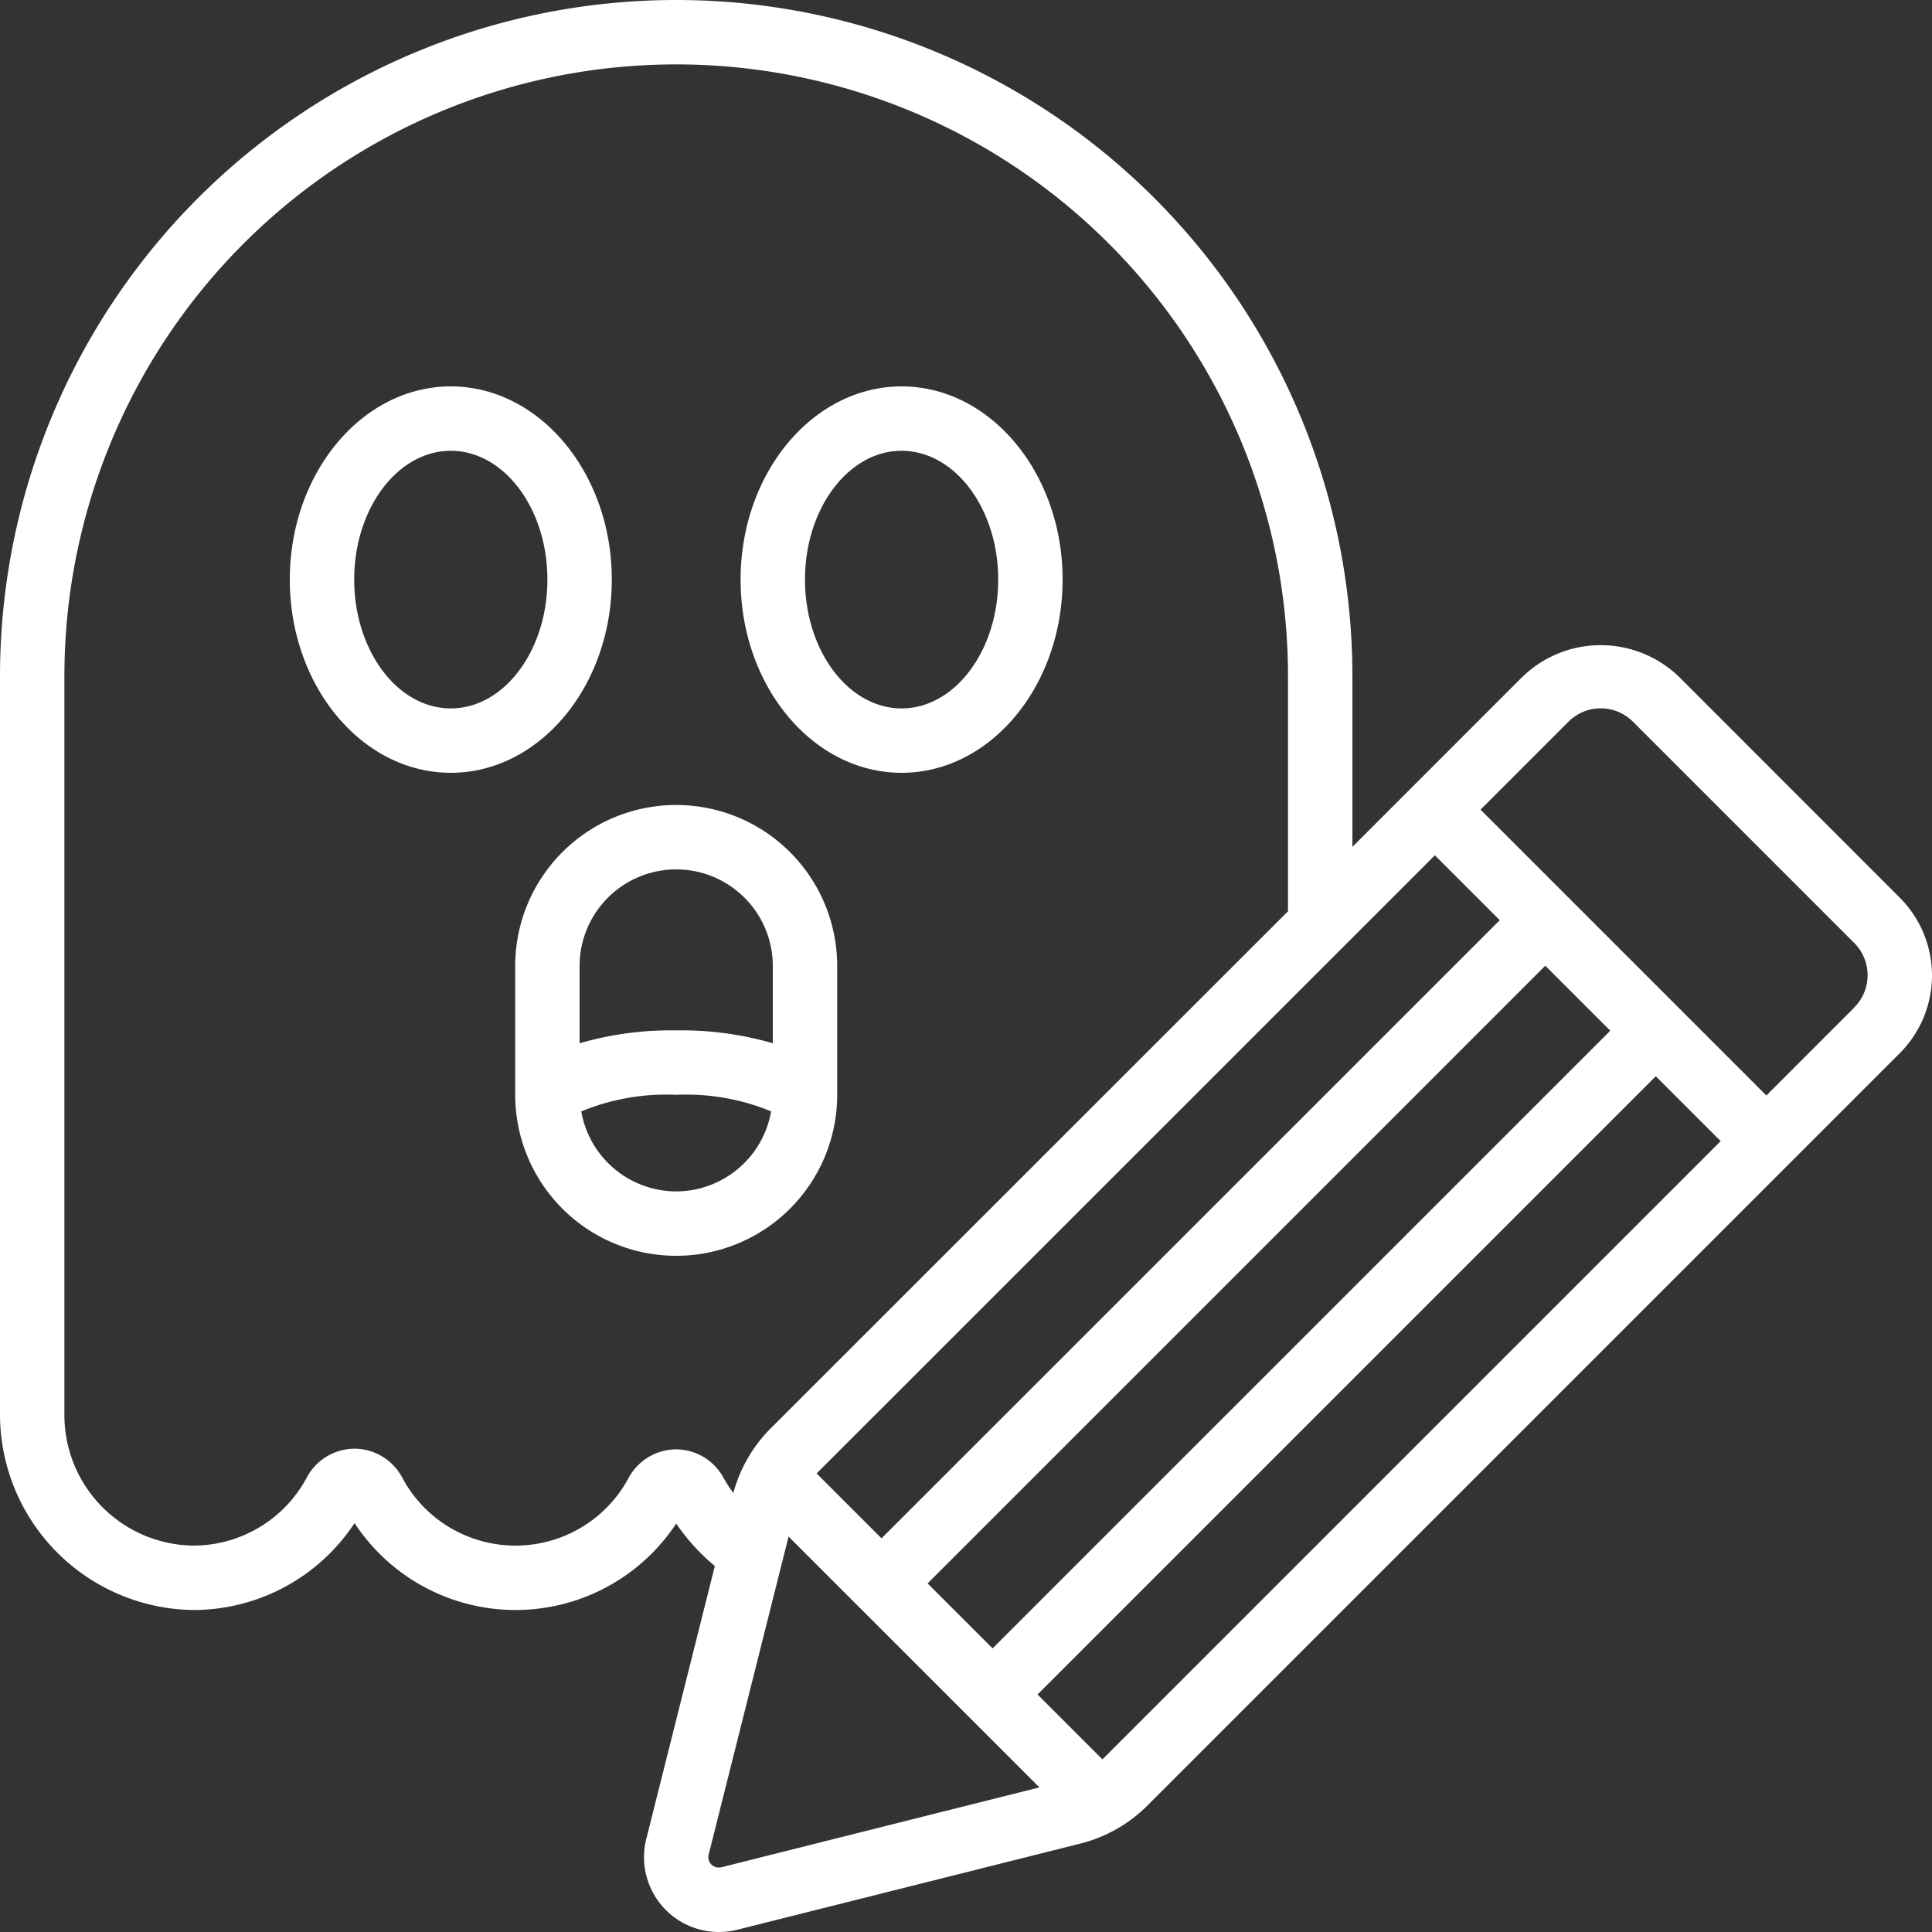
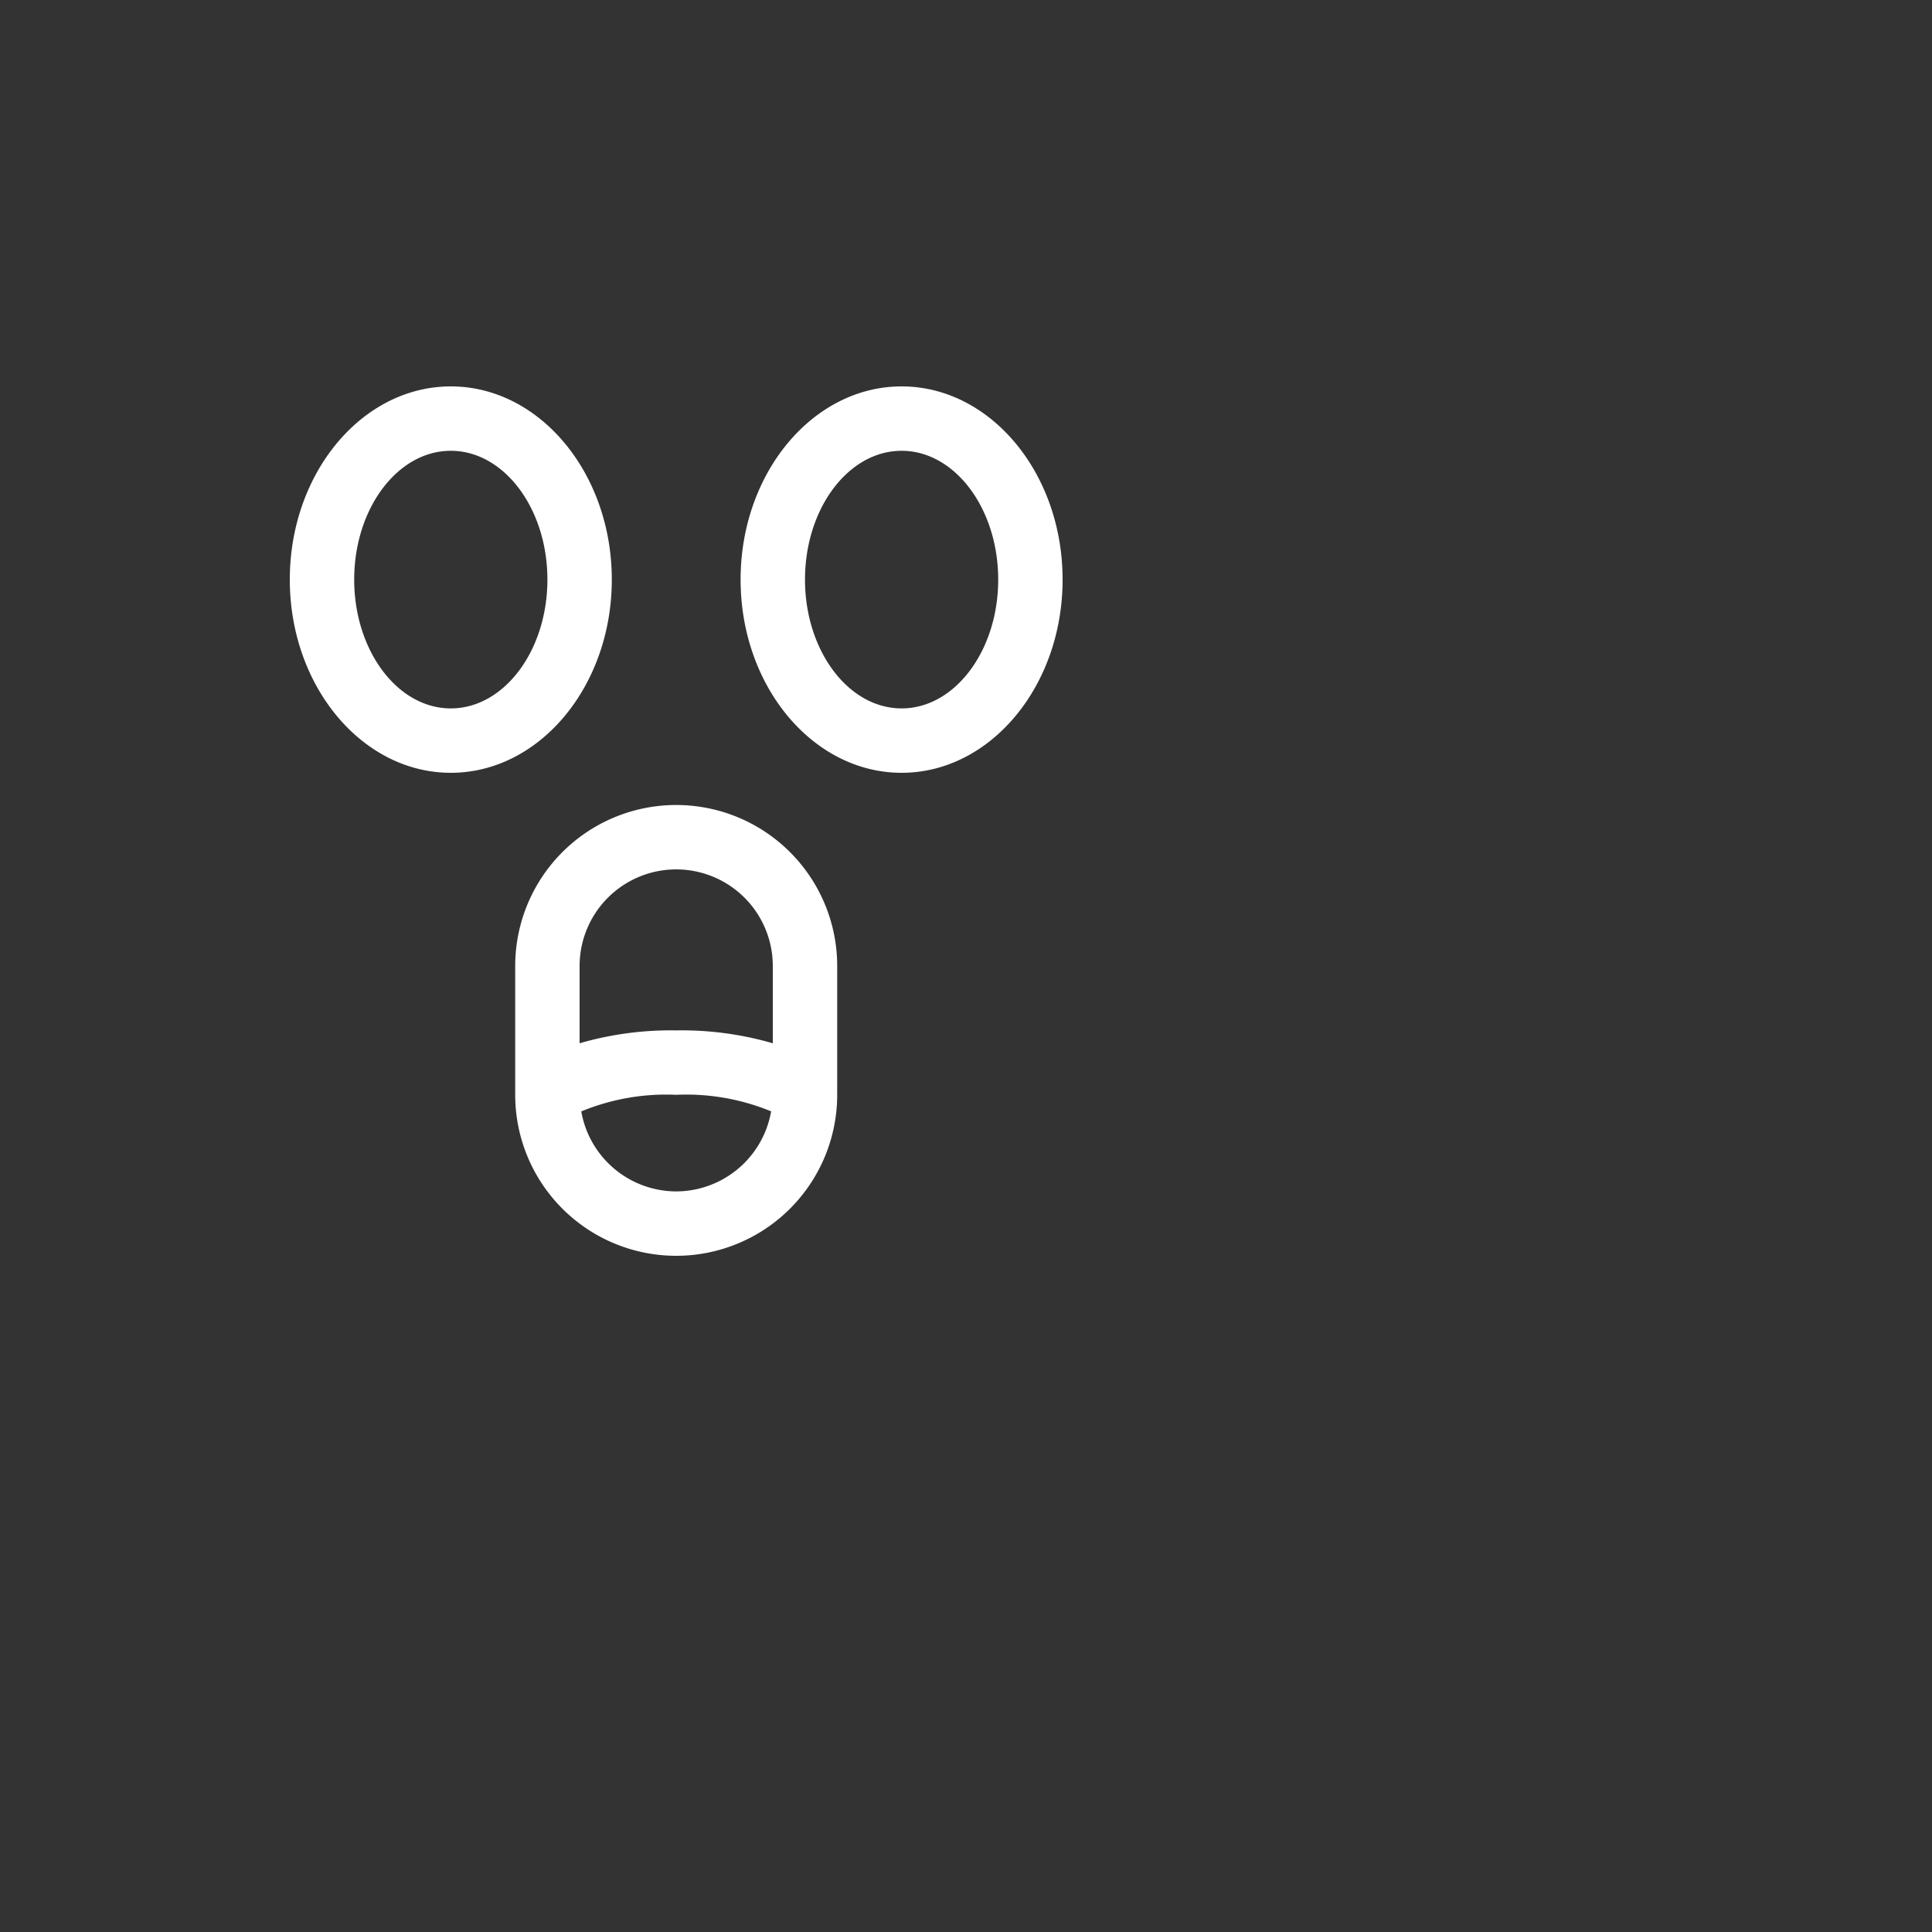
<svg xmlns="http://www.w3.org/2000/svg" version="1.1" width="512" height="512" x="0" y="0" viewBox="0 0 60 60" style="enable-background:new 0 0 512 512" xml:space="preserve" class="">
  <rect x="0" y="0" width="60" height="60" fill="#333333" stroke="none" />
  <g>
    <path d="M19 18c0-3.309-2.243-6-5-6s-5 2.691-5 6 2.243 6 5 6 5-2.691 5-6zm-5 4c-1.654 0-3-1.794-3-4s1.346-4 3-4 3 1.794 3 4-1.346 4-3 4zM28 24c2.757 0 5-2.691 5-6s-2.243-6-5-6-5 2.691-5 6 2.243 6 5 6zm0-10c1.654 0 3 1.794 3 4s-1.346 4-3 4-3-1.794-3-4 1.346-4 3-4zM26 34v-4a5 5 0 0 0-10 0v4a5 5 0 0 0 10 0zm-5-7a3 3 0 0 1 3 3v2.4a10.129 10.129 0 0 0-3-.4 10.129 10.129 0 0 0-3 .4V30a3 3 0 0 1 3-3zm0 10a3 3 0 0 1-2.948-2.484A6.908 6.908 0 0 1 21 34a6.927 6.927 0 0 1 2.948.514A3 3 0 0 1 21 37z" fill="#ffffff" opacity="1" data-original="#000000" />
-     <path d="M52.141 21.017a3.5 3.5 0 0 0-4.859 0L42 26.3V21a21 21 0 0 0-42 0v23a6.081 6.081 0 0 0 6 6 5.993 5.993 0 0 0 5.011-2.7 5.979 5.979 0 0 0 9.989.016 6.39 6.39 0 0 0 1.2 1.318l-2.135 8.5A2.323 2.323 0 0 0 22.319 60a2.409 2.409 0 0 0 .562-.066l10.631-2.67a4.5 4.5 0 0 0 2.154-1.223l23.32-23.32a3.415 3.415 0 0 0 0-4.856zM28.807 49.174 47.99 29.991l2.019 2.019-19.183 19.182zm-1.431-1.4-2.013-2.013.012-.016 19.186-19.183 2.015 2.015zM21 45.011a1.686 1.686 0 0 0-1.48.891 3.986 3.986 0 0 1-7.034-.024 1.687 1.687 0 0 0-1.478-.887H11a1.686 1.686 0 0 0-1.475.9A4 4 0 0 1 6 48a4.054 4.054 0 0 1-4-4V21a19 19 0 0 1 38 0v7.3L23.975 44.319a4.5 4.5 0 0 0-1.2 2.045 3.813 3.813 0 0 1-.3-.459A1.685 1.685 0 0 0 21 45.011zm1.406 12.978a.332.332 0 0 1-.312-.084.317.317 0 0 1-.088-.3l2.484-9.885 7.789 7.789zm11.831-3.35-2.015-2.015 19.2-19.2 2.015 2.015zM57.577 31.3l-2.721 2.721-8.877-8.877 2.721-2.721a1.416 1.416 0 0 1 2.023 0l6.854 6.854a1.416 1.416 0 0 1 0 2.019z" fill="#ffffff" opacity="1" data-original="#000000" />
  </g>
</svg>